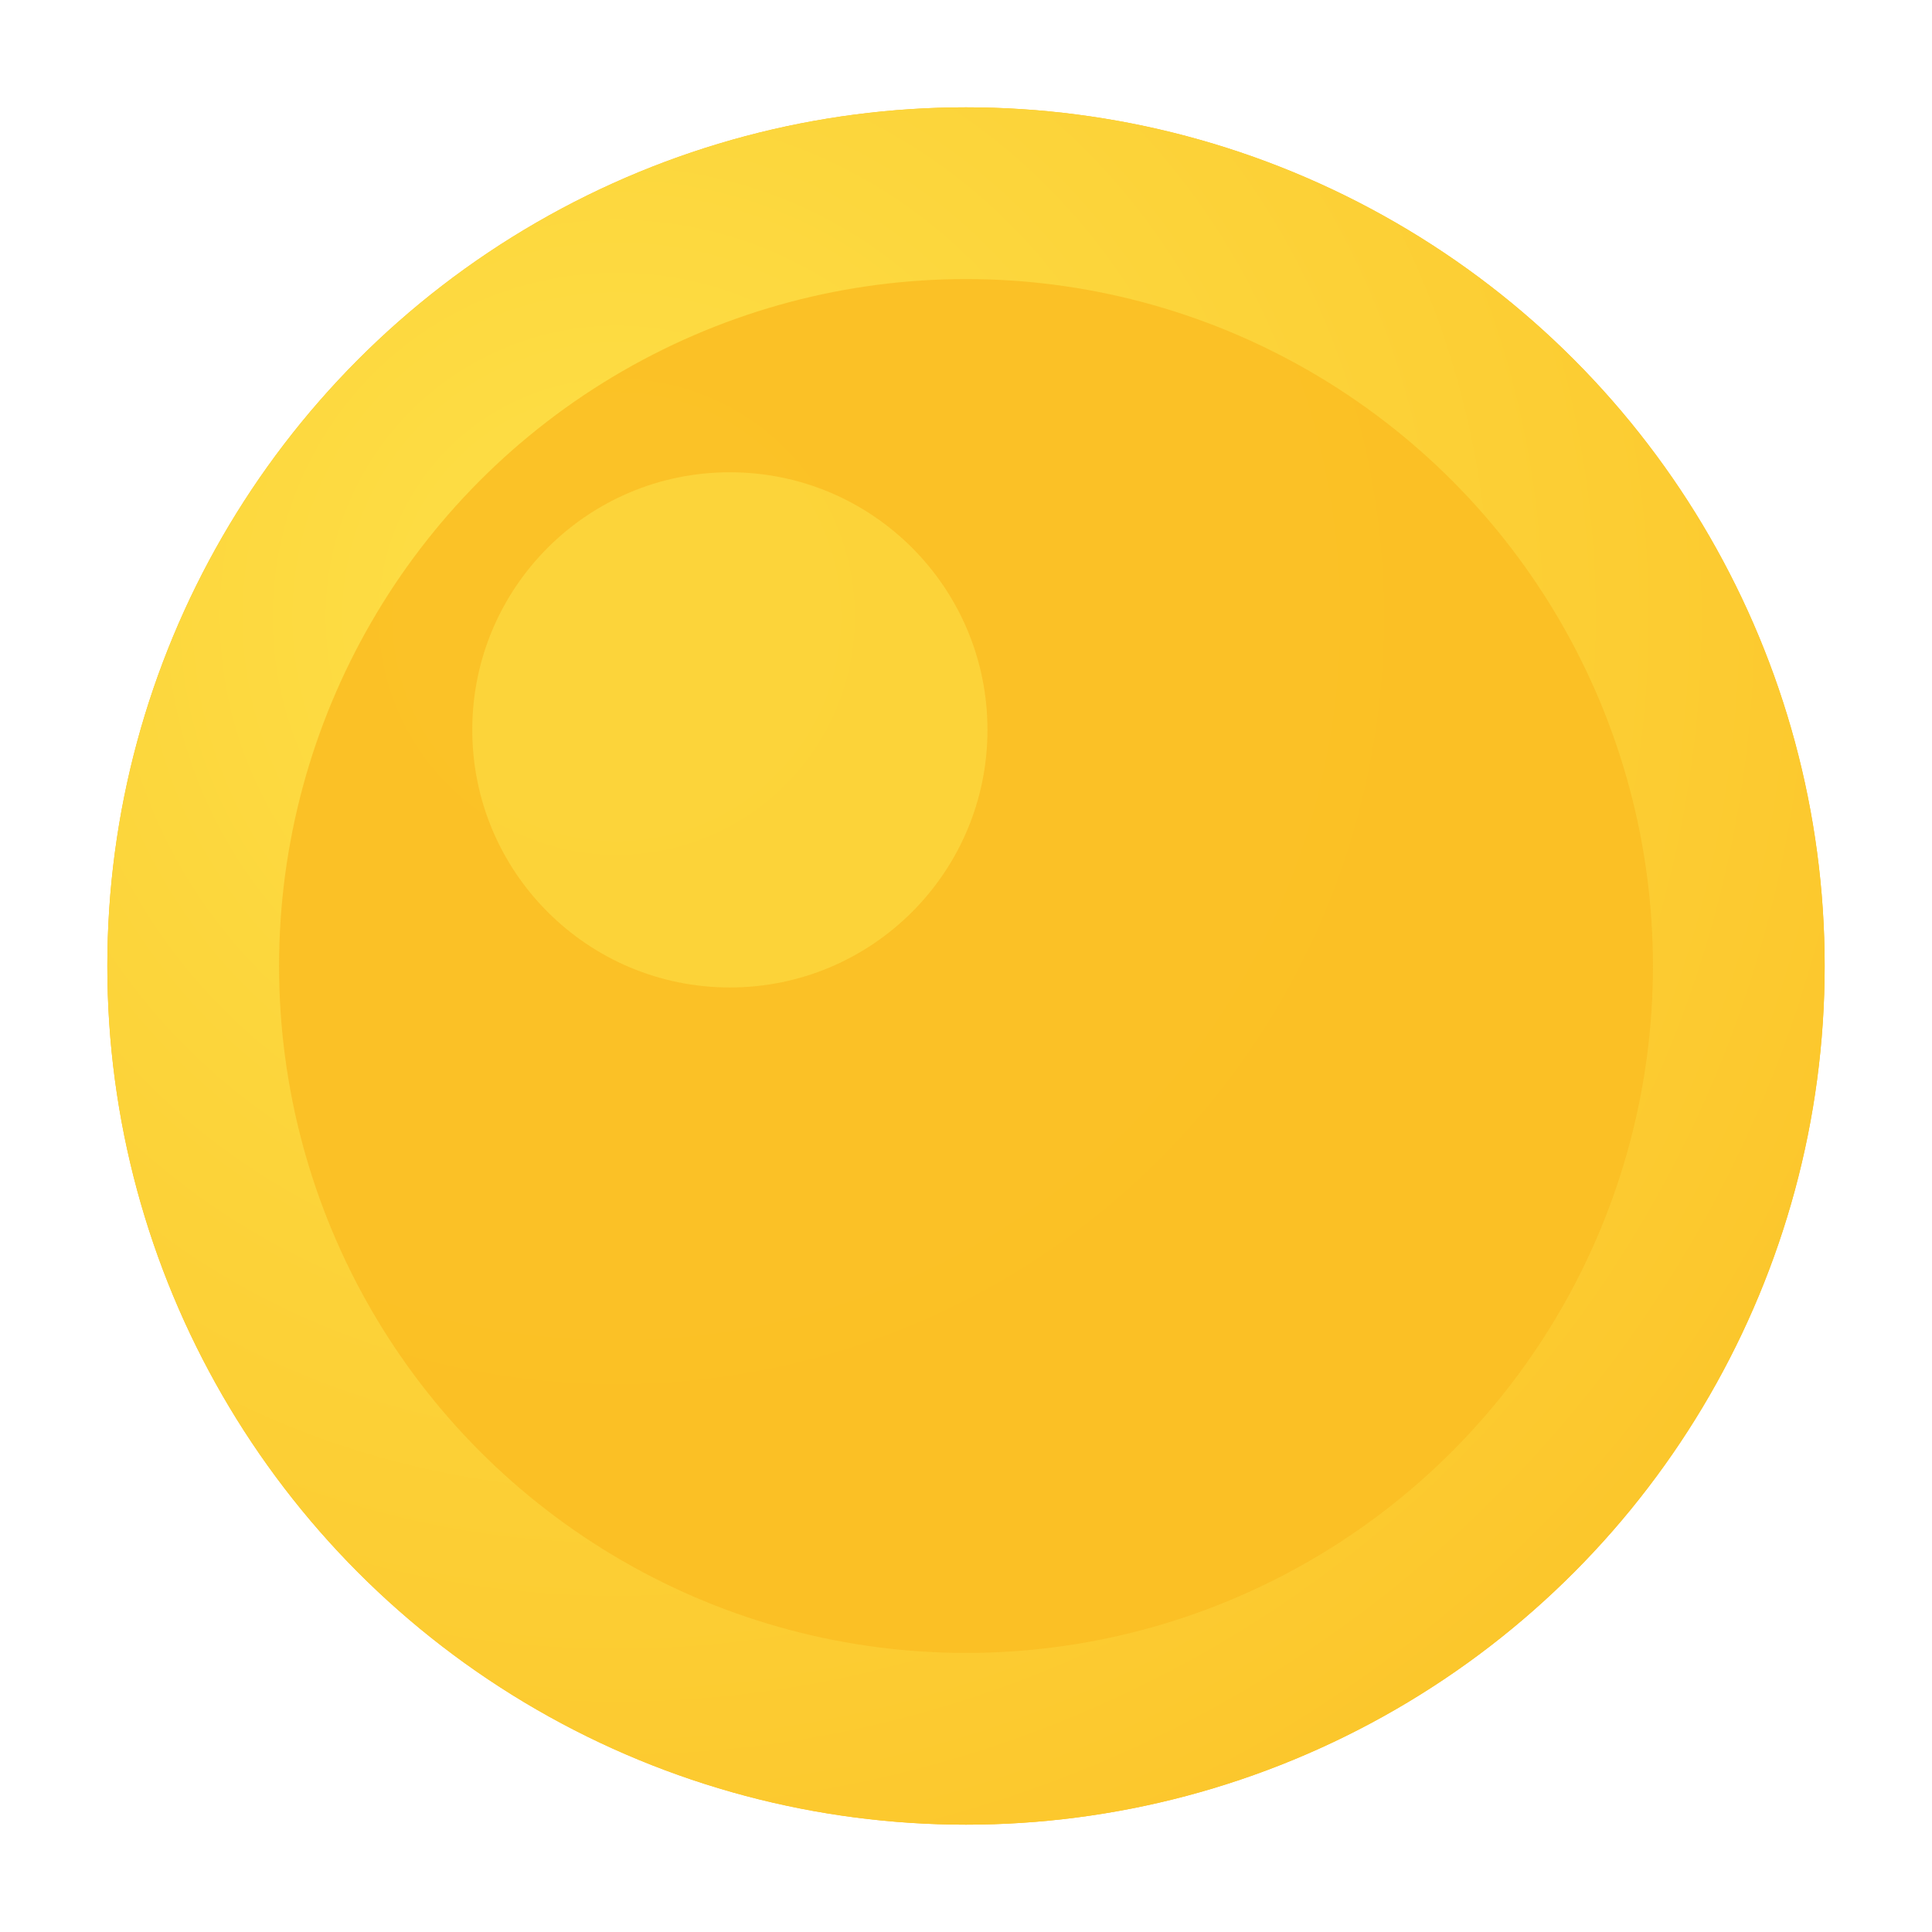
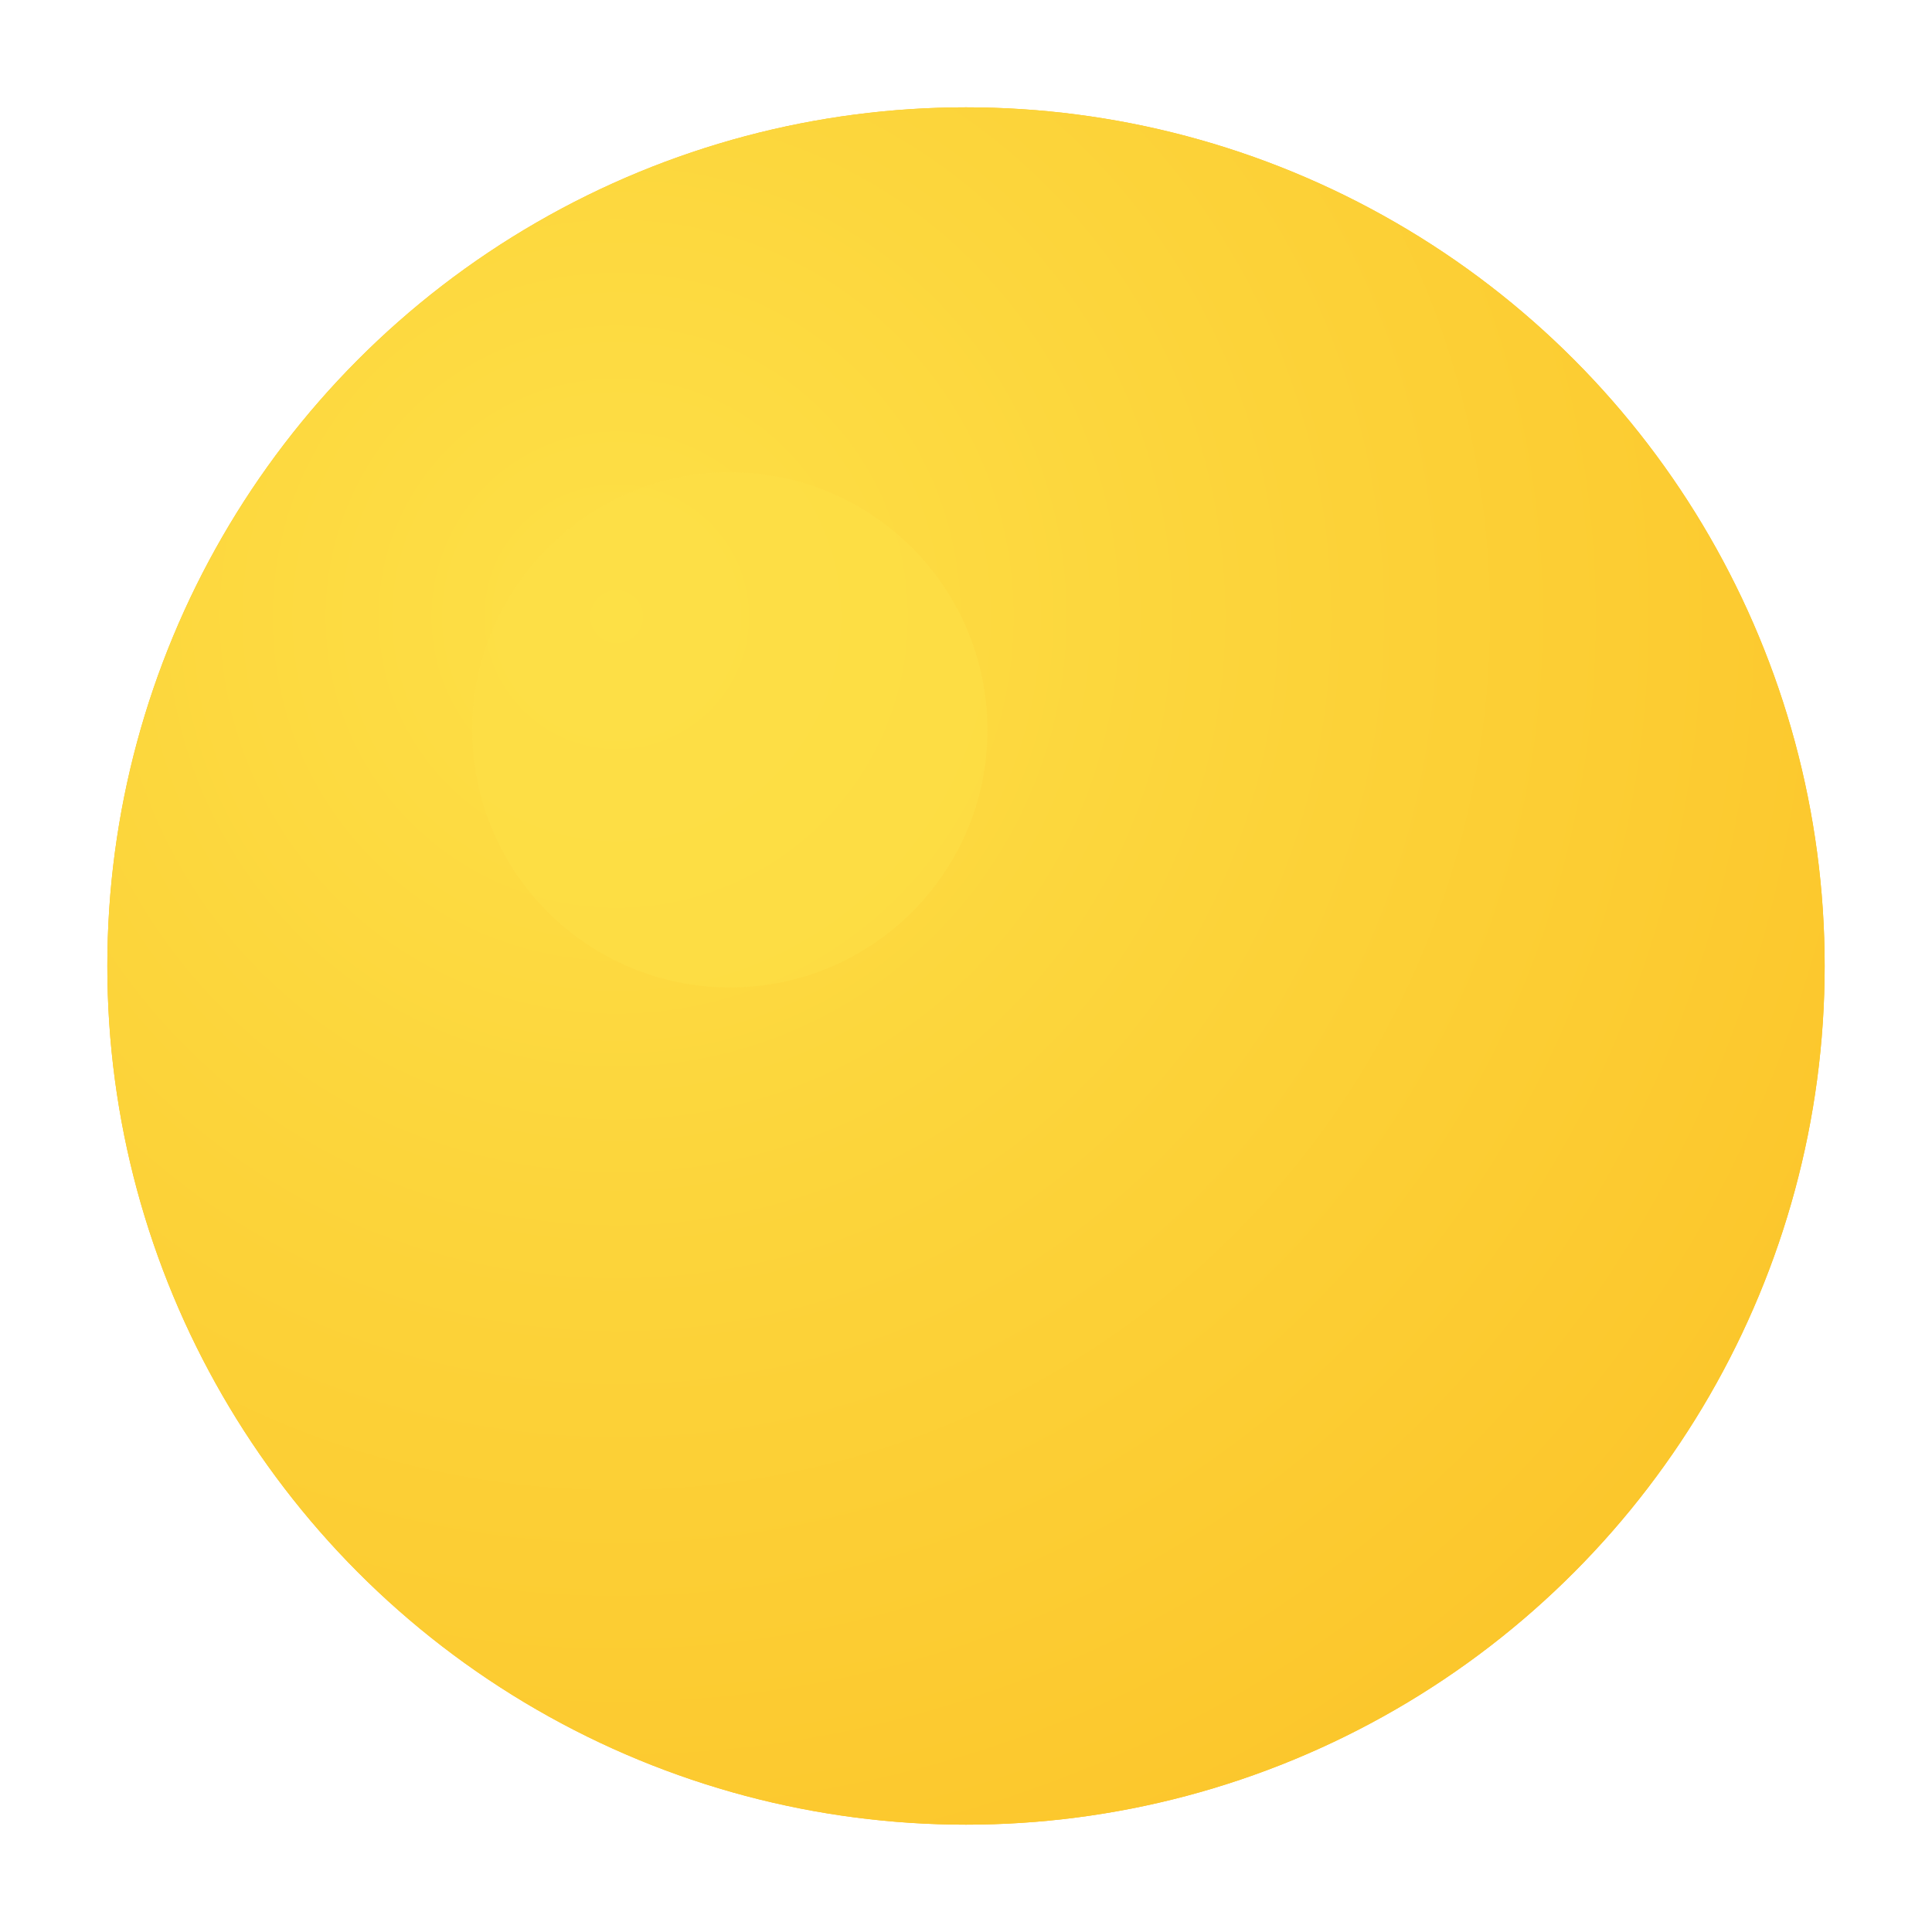
<svg xmlns="http://www.w3.org/2000/svg" width="45" height="45" viewBox="0 0 45 45" fill="none">
  <circle cx="22.5" cy="22.5" r="20" fill="#fbbf24" />
  <circle cx="22.5" cy="22.5" r="20" fill="url(#yellowGradient)" />
-   <circle cx="22.5" cy="22.5" r="16" fill="#fbbf24" opacity="0.9" />
  <circle cx="17" cy="17" r="6" fill="#fde047" opacity="0.6" />
  <defs>
    <radialGradient id="yellowGradient" cx="0.3" cy="0.3" r="1">
      <stop offset="0%" stop-color="#fde047" />
      <stop offset="100%" stop-color="#fbbf24" />
    </radialGradient>
  </defs>
</svg>